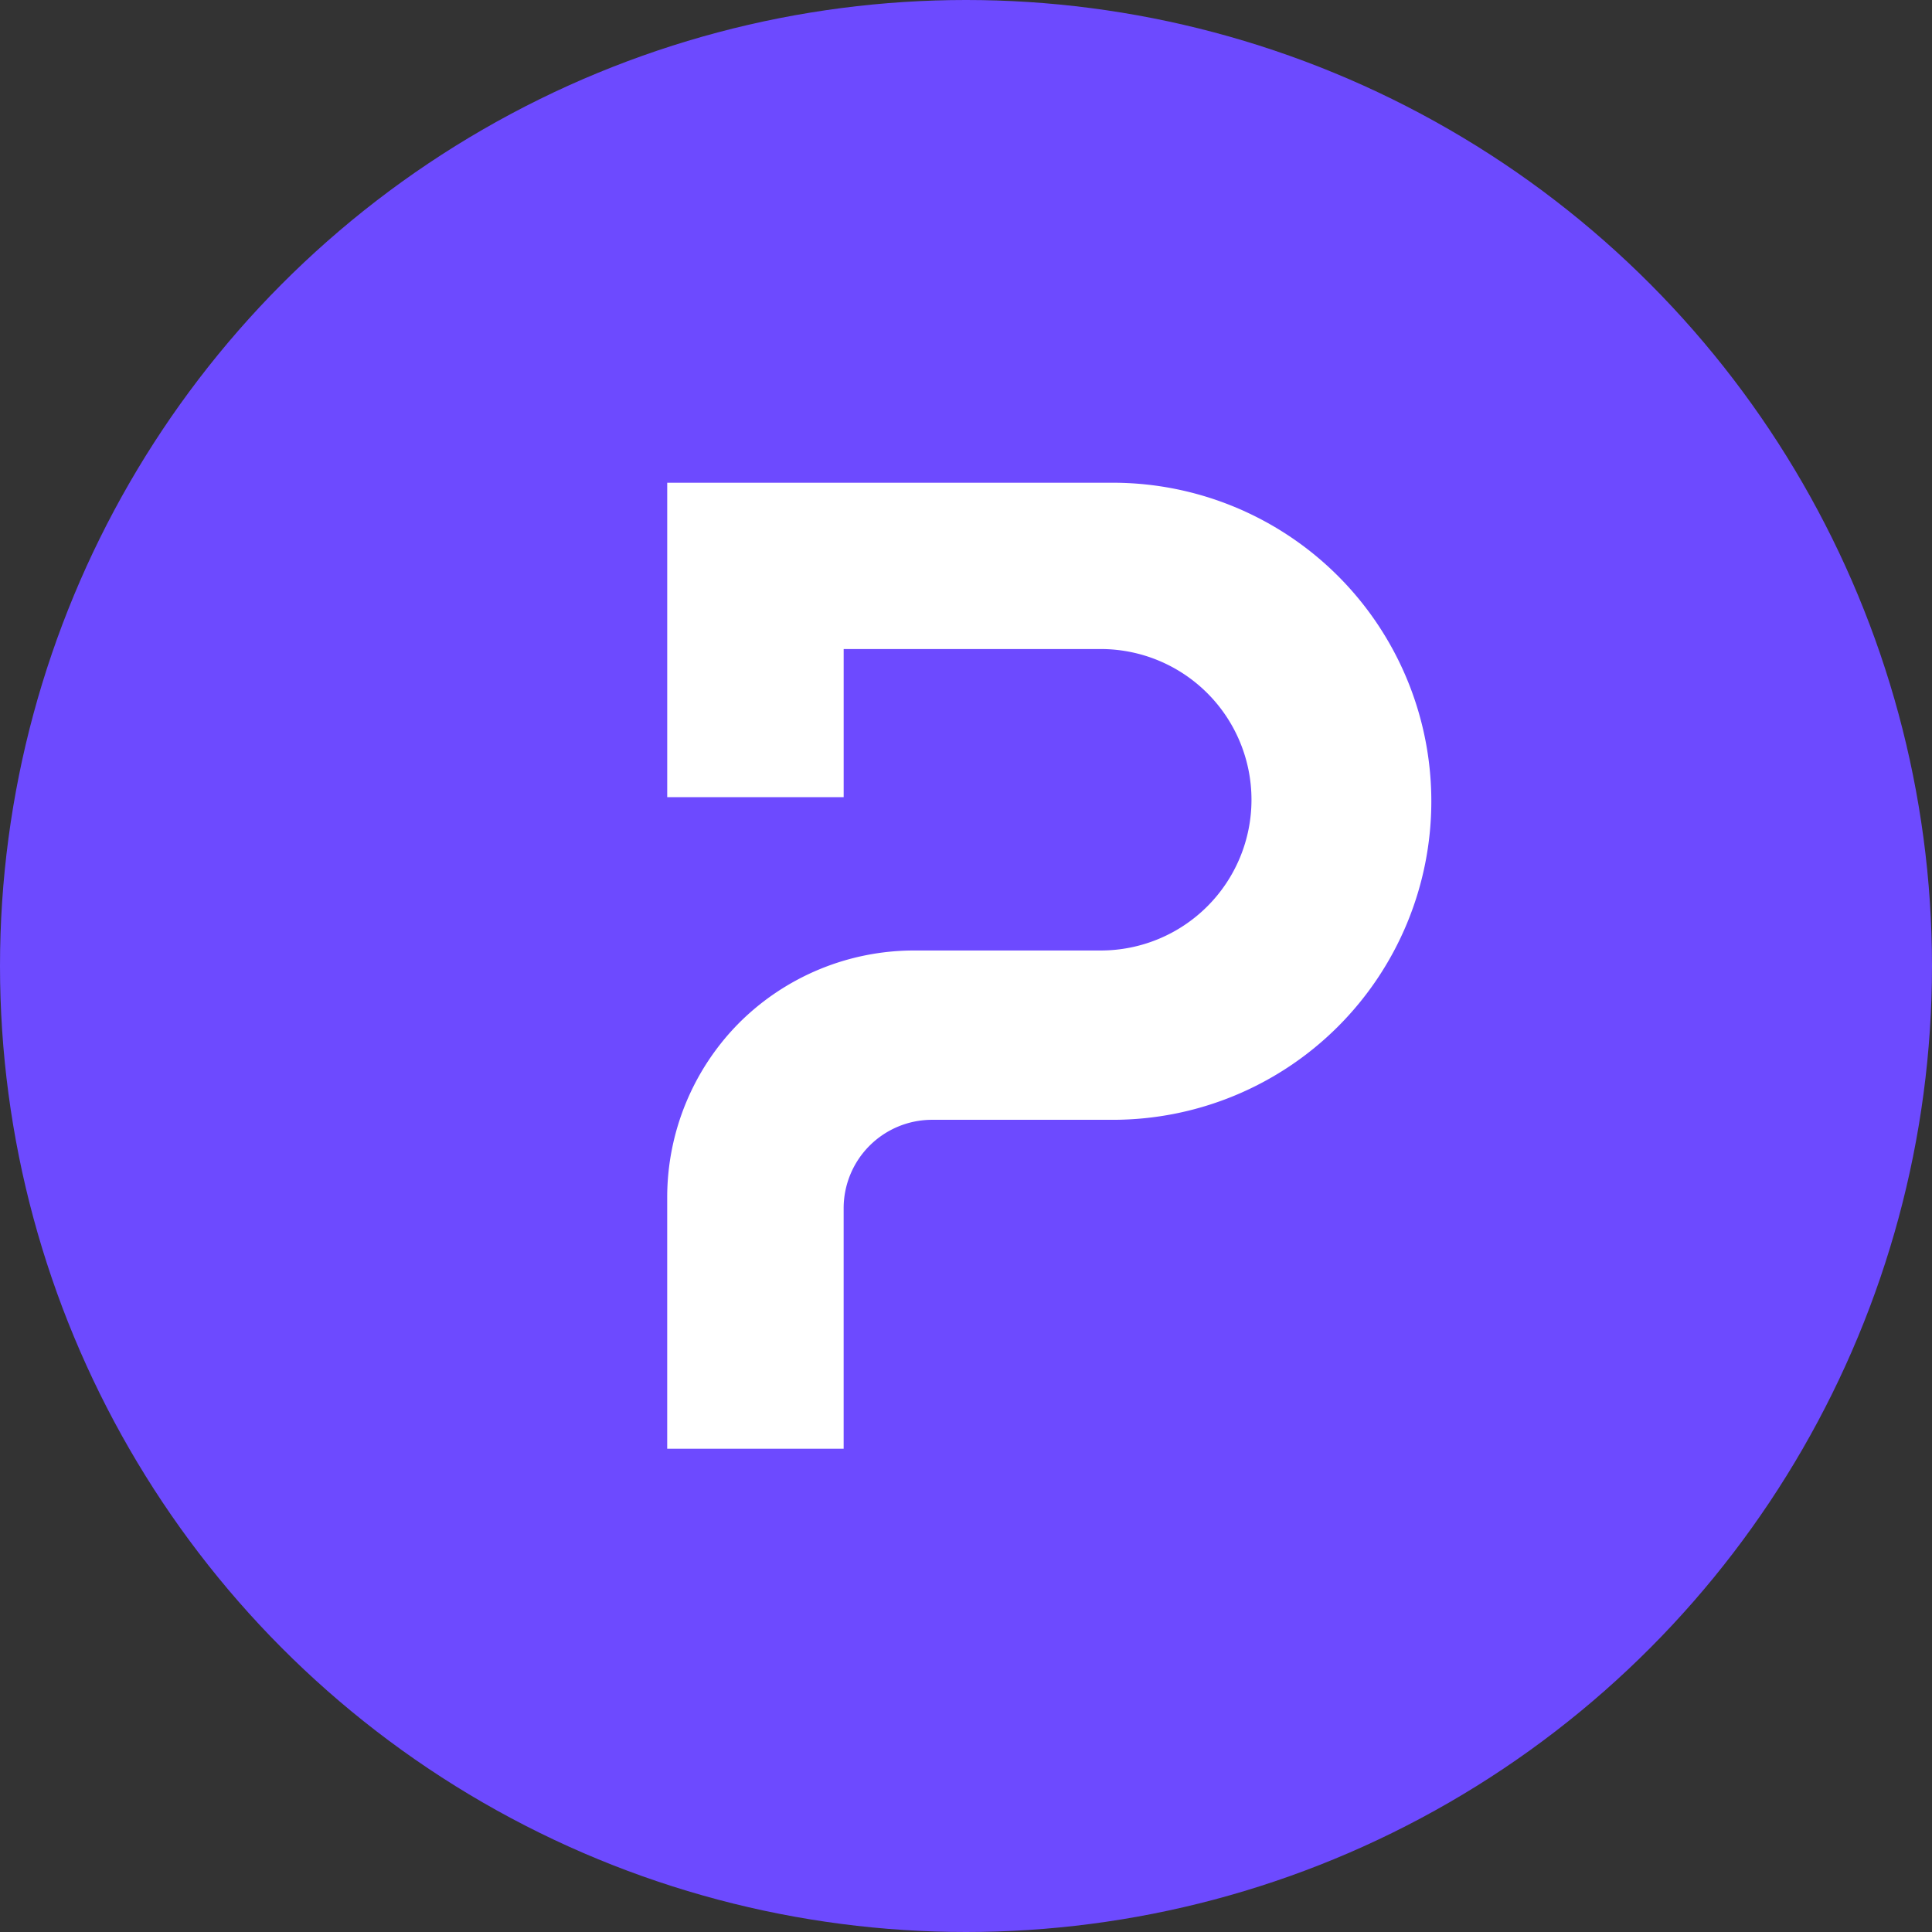
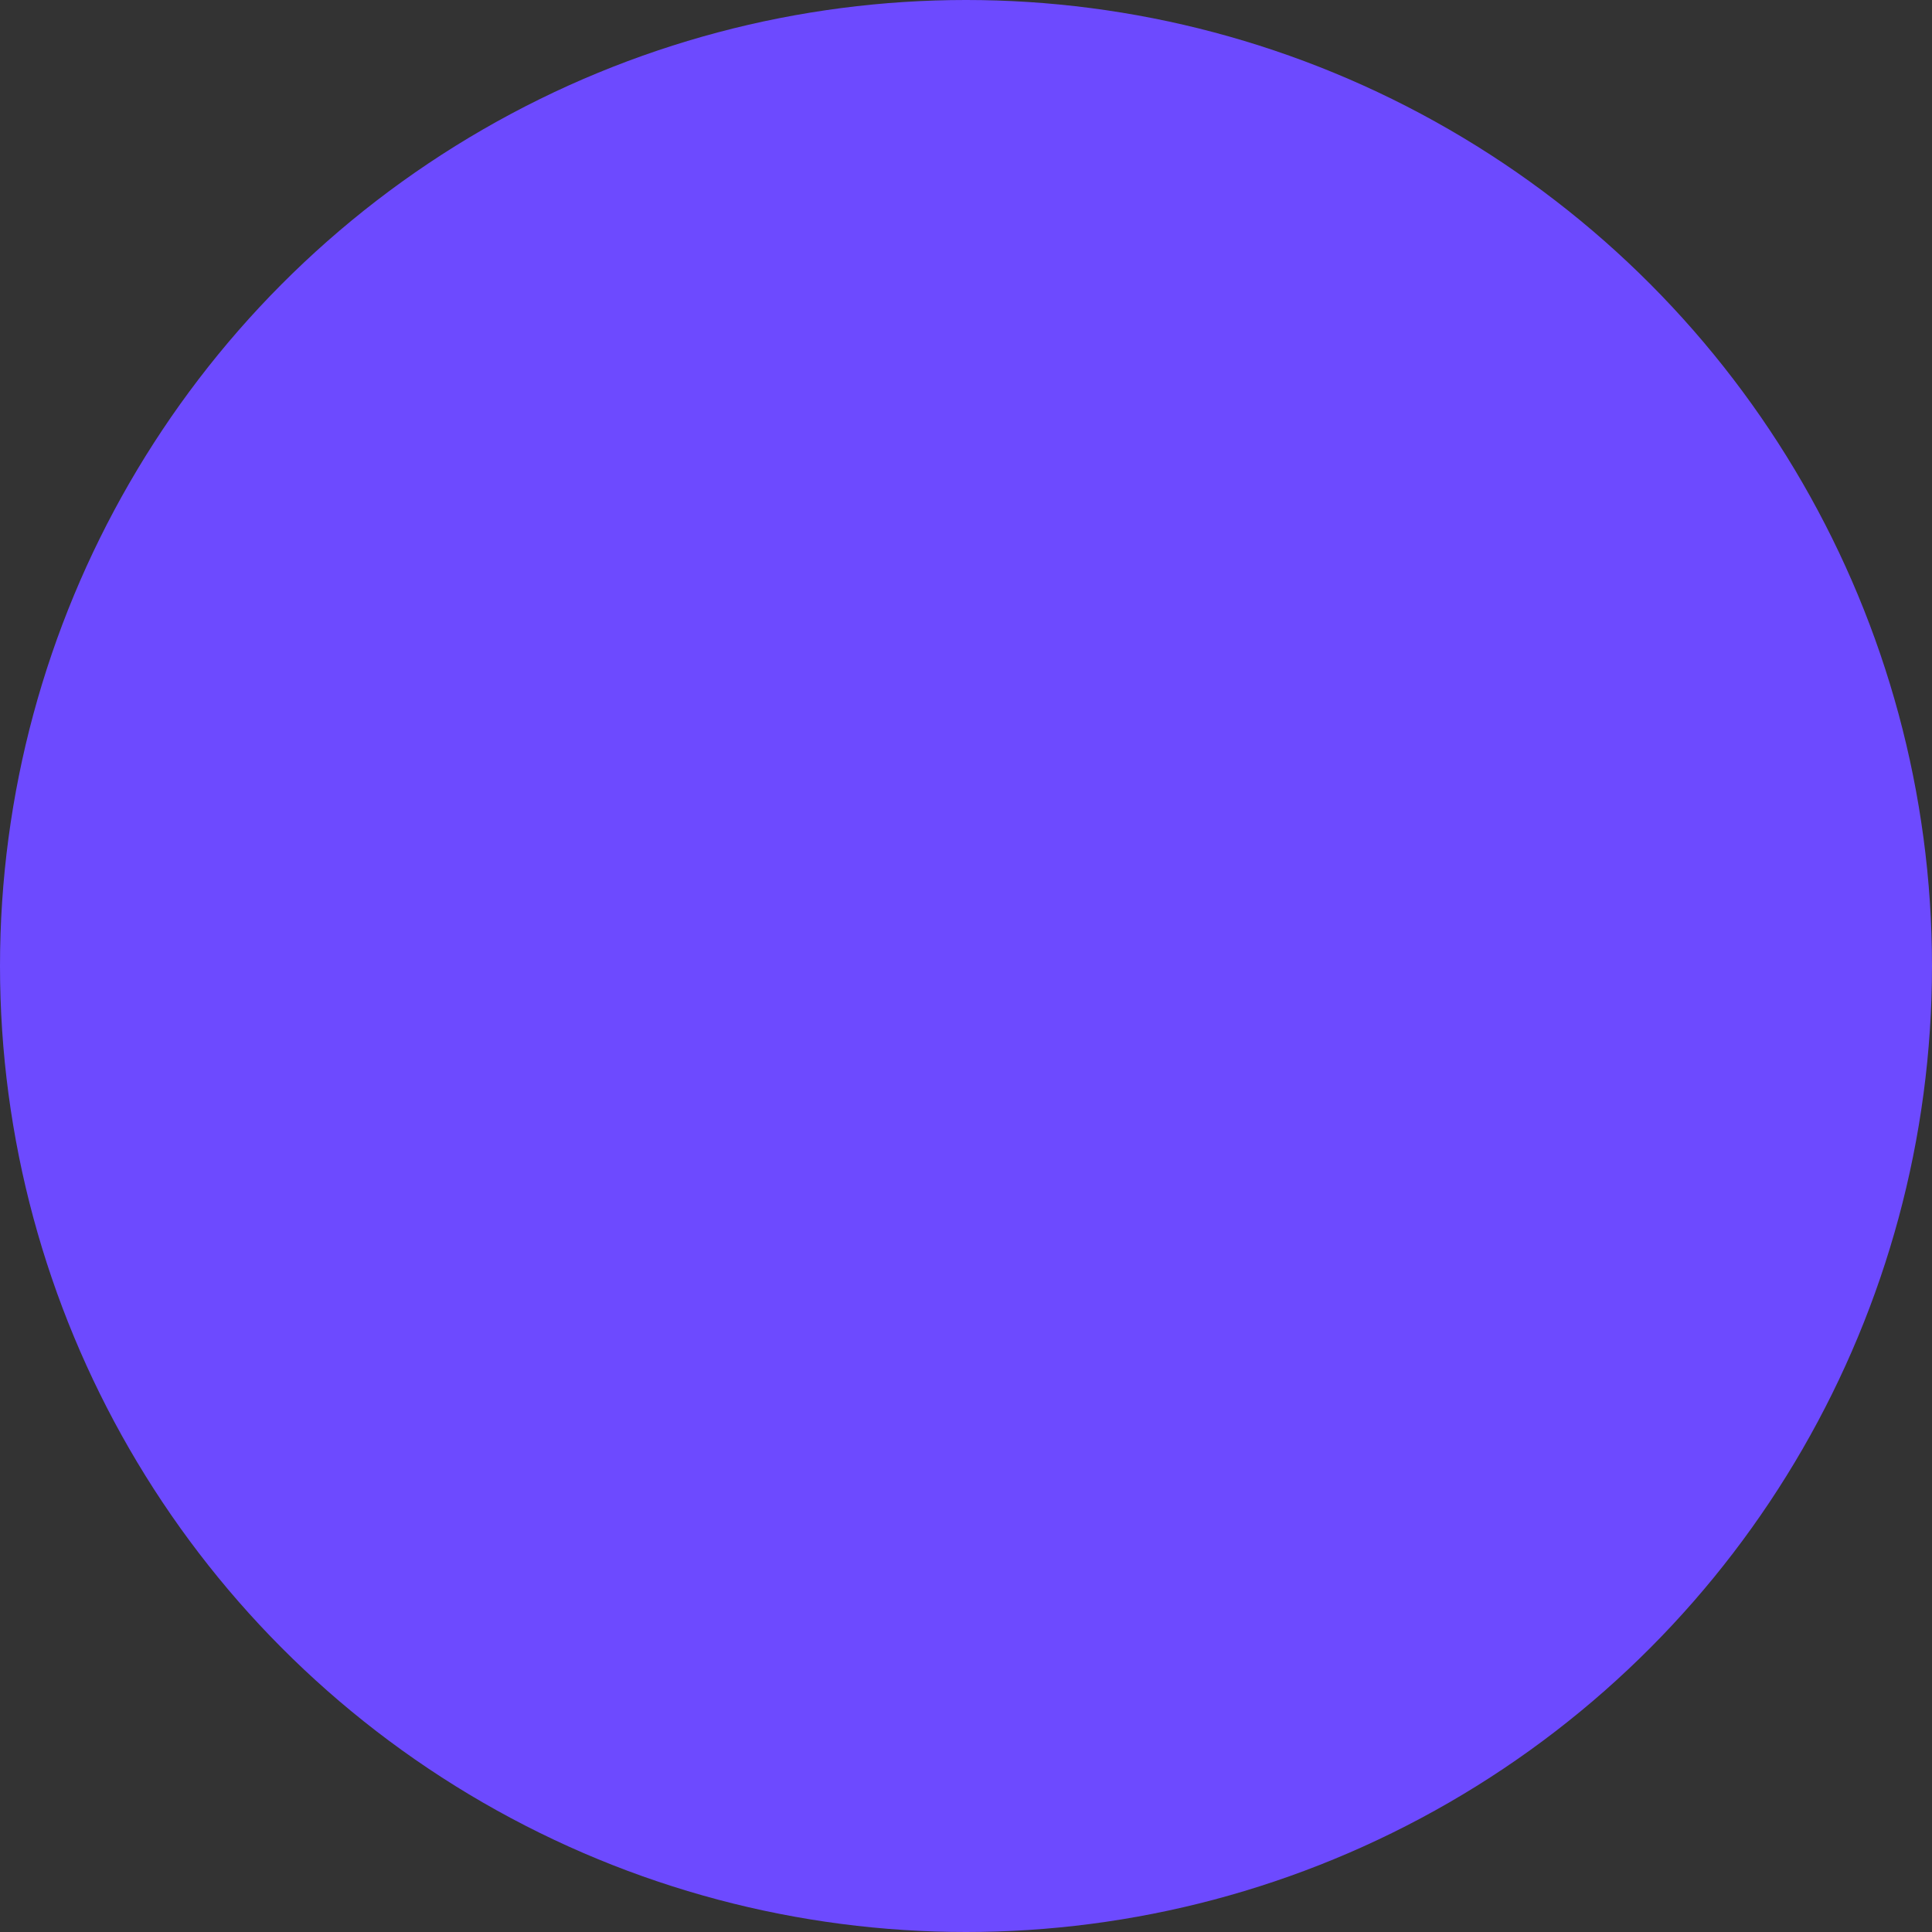
<svg xmlns="http://www.w3.org/2000/svg" viewBox="0 0 1024 1024">
  <rect x="0" y="0" width="1024" height="1024" fill="#333333" stroke="none" />
  <circle cx="512" cy="512" r="512" style="fill:#6d4aff" />
-   <path d="M353.63 634.51v133.36h93.52V640.33A46.88 46.88 0 0 1 494 593.52h95.8a168.83 168.83 0 0 0 0-337.66H353.64v166.65h93.52V344h136.26a79.89 79.89 0 0 1 0 159.78h-99A131.31 131.31 0 0 0 391.91 542a131.31 131.31 0 0 0-38.28 92.48Z" style="fill:#fff" />
</svg>